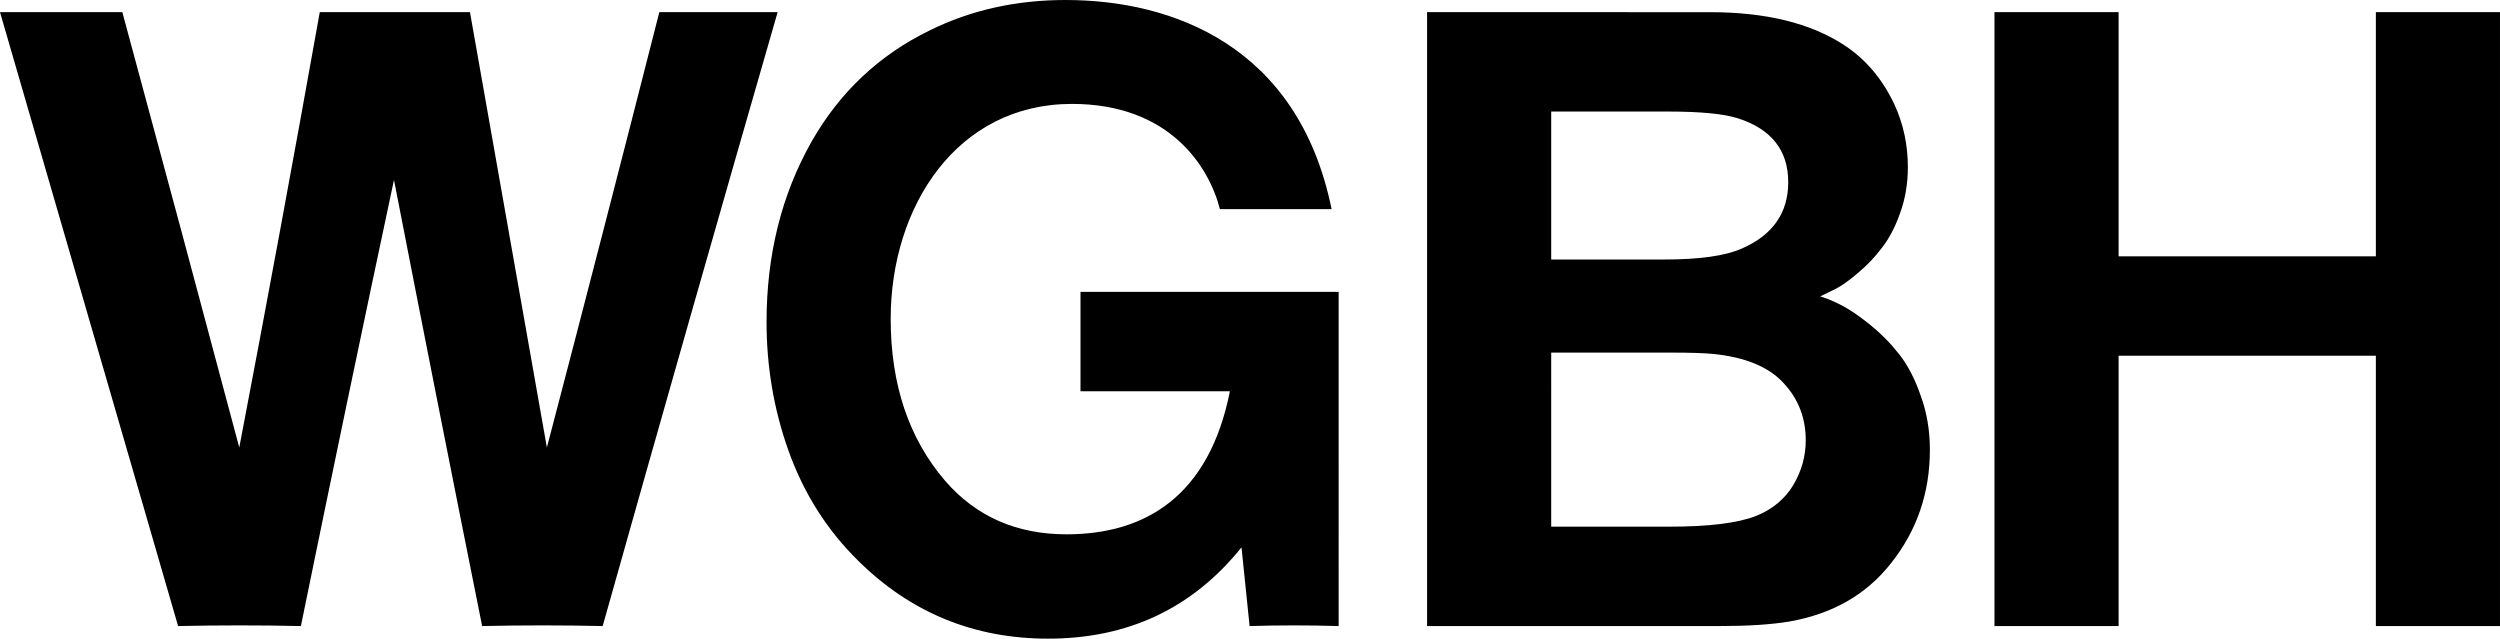
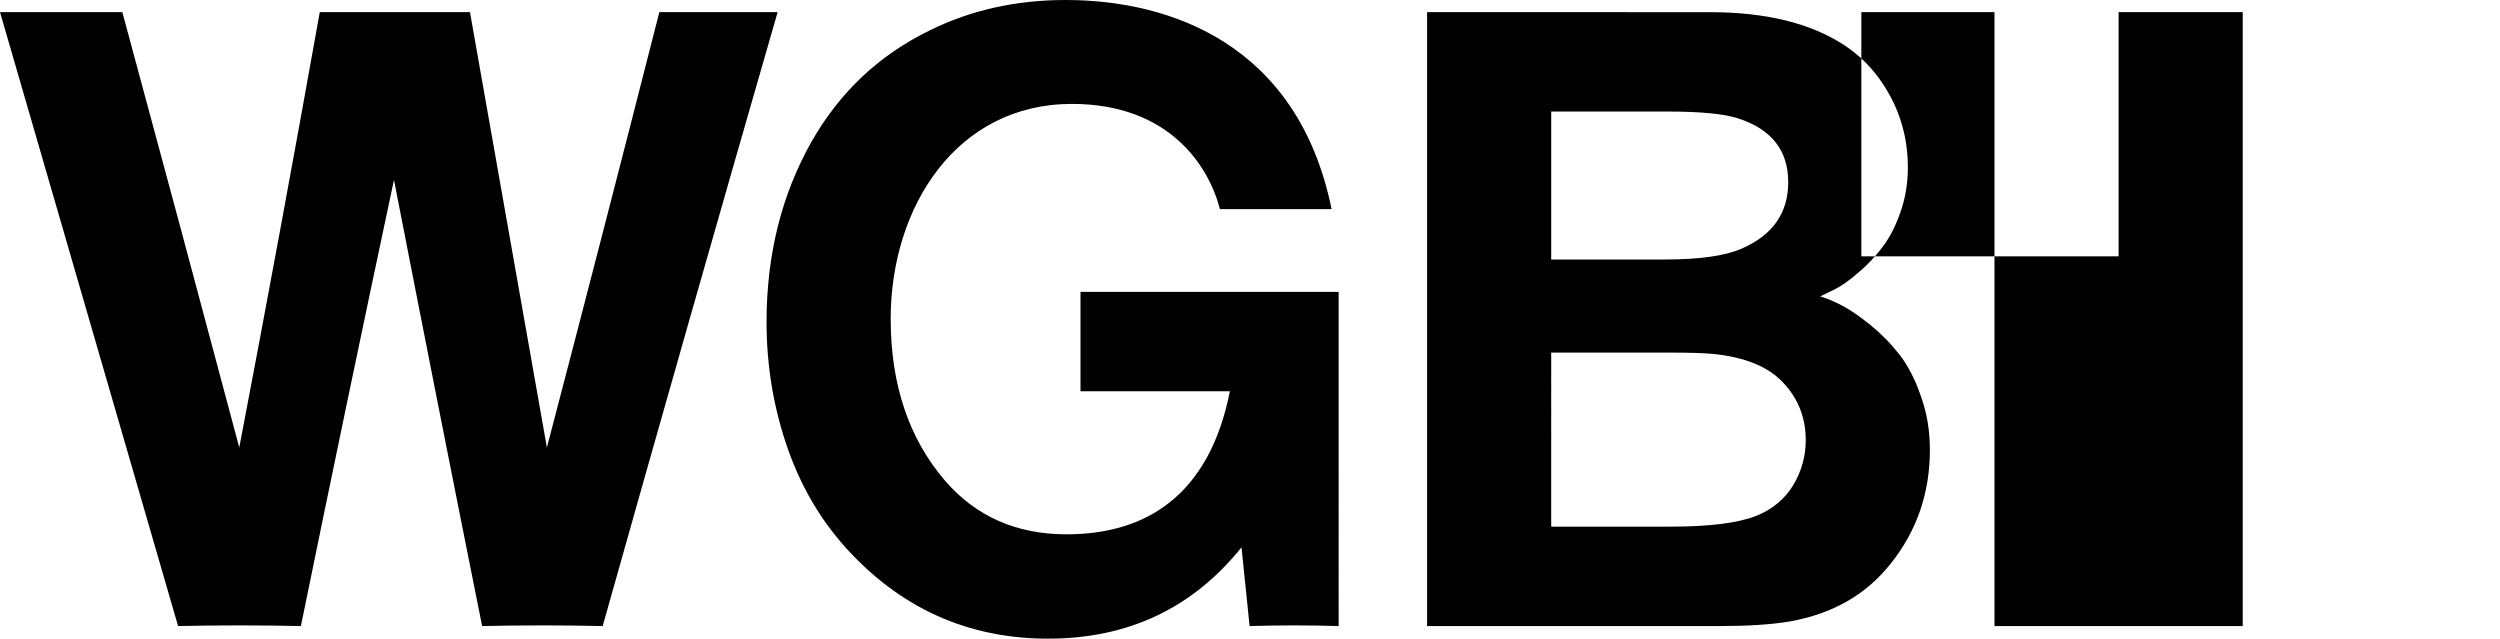
<svg xmlns="http://www.w3.org/2000/svg" xmlns:ns1="http://sodipodi.sourceforge.net/DTD/sodipodi-0.dtd" xmlns:ns2="http://www.inkscape.org/namespaces/inkscape" width="251.354mm" height="64.211mm" viewBox="0 0 251.354 64.211" version="1.1" id="svg1" xml:space="preserve">
  <ns1:namedview id="namedview1" pagecolor="#ffffff" bordercolor="#000000" borderopacity="0.25" ns2:showpageshadow="2" ns2:pageopacity="0.0" ns2:pagecheckerboard="0" ns2:deskcolor="#d1d1d1" ns2:document-units="mm" />
  <defs id="defs1" />
  <g ns2:label="Layer 1" ns2:groupmode="layer" id="layer1" transform="translate(-14.938,-124.99)">
-     <path id="path7" style="font-weight:bold;font-size:64.236px;line-height:0.8;font-family:'Nimbus Sans Becker D';-inkscape-font-specification:'Nimbus Sans Becker D Bold';text-align:center;letter-spacing:0px;word-spacing:0px;text-anchor:middle;stroke-width:9.375" d="m 122.079,124.99 c -5.004,0 -9.572,1.025 -13.702,3.075 -5.065,2.472 -9.014,6.195 -11.847,11.169 -3.015,5.336 -4.522,11.38 -4.522,18.133 0,4.462 0.724,8.742 2.171,12.842 1.537,4.341 3.888,8.064 7.054,11.169 5.276,5.215 11.637,7.823 19.083,7.823 8.049,0 14.53,-3.06 19.444,-9.18 0.271,2.623 0.542,5.261 0.814,7.914 2.984,-0.09 5.969,-0.09 8.954,0 V 154.337 h -25.956 v 9.994 h 15.02 c -2.096,10.606 -8.569,14.38 -16.422,14.38 -5.034,0 -9.104,-1.794 -12.209,-5.381 -3.648,-4.251 -5.472,-9.677 -5.472,-16.279 0,-11.278 6.635,-21.614 18.224,-21.614 9.814,0 13.778,6.284 14.877,10.581 h 11.229 c -3.36,-16.504 -16.108,-21.027 -26.739,-21.027 z m -107.141,1.221 c 5.969,20.59 11.938,41.164 17.906,61.724 4.13,-0.09 8.245,-0.09 12.345,0 3.075,-15.043 6.195,-29.995 9.36,-44.857 2.894,14.862 5.848,29.815 8.863,44.857 4.04,-0.09 8.08,-0.09 12.119,0 5.788,-20.56 11.651,-41.134 17.59,-61.724 H 81.228 c -3.738,14.681 -7.506,29.272 -11.305,43.772 -2.562,-14.5 -5.14,-29.091 -7.733,-43.772 H 47.088 c -2.623,14.681 -5.32,29.272 -8.094,43.772 -3.859,-14.5 -7.778,-29.091 -11.757,-43.772 z m 143.48,0 v 61.724 h 29.392 c 2.864,0 5.2,-0.151 7.009,-0.452 4.341,-0.754 7.747,-2.698 10.219,-5.833 2.623,-3.286 3.934,-7.099 3.934,-11.44 0,-1.929 -0.302,-3.722 -0.904,-5.38 -0.573,-1.688 -1.296,-3.09 -2.17,-4.206 -0.874,-1.115 -1.854,-2.11 -2.939,-2.985 -1.085,-0.874 -2.035,-1.522 -2.849,-1.944 -0.814,-0.422 -1.537,-0.724 -2.17,-0.904 0.452,-0.211 0.98,-0.467 1.582,-0.769 0.633,-0.332 1.387,-0.874 2.261,-1.628 0.904,-0.754 1.703,-1.598 2.397,-2.532 0.724,-0.935 1.326,-2.095 1.808,-3.481 0.512,-1.417 0.769,-2.939 0.769,-4.567 0,-2.261 -0.452,-4.372 -1.357,-6.331 -1.206,-2.562 -2.893,-4.552 -5.064,-5.969 -3.376,-2.201 -7.869,-3.3 -13.476,-3.3 z m 57.047,0 v 61.724 h 12.48 v -27.177 h 25.865 v 27.177 h 12.48 v -61.724 h -12.48 v 24.553 h -25.865 v -24.553 z m -44.567,9.993 h 11.712 c 3.286,0 5.637,0.227 7.054,0.679 3.376,1.085 5.065,3.226 5.065,6.421 0,3.105 -1.567,5.336 -4.703,6.692 -1.658,0.724 -4.236,1.085 -7.733,1.085 h -11.395 z m 0,24.238 h 12.118 c 1.839,0 3.241,0.045 4.206,0.136 3.195,0.332 5.532,1.297 7.009,2.894 1.507,1.598 2.26,3.527 2.26,5.788 0,1.598 -0.422,3.105 -1.266,4.521 -0.844,1.387 -2.08,2.412 -3.708,3.075 -1.839,0.724 -4.733,1.085 -8.682,1.085 h -11.937 z" ns2:export-filename="WGBH - 1971.svg" ns2:export-xdpi="96" ns2:export-ydpi="96" />
+     <path id="path7" style="font-weight:bold;font-size:64.236px;line-height:0.8;font-family:'Nimbus Sans Becker D';-inkscape-font-specification:'Nimbus Sans Becker D Bold';text-align:center;letter-spacing:0px;word-spacing:0px;text-anchor:middle;stroke-width:9.375" d="m 122.079,124.99 c -5.004,0 -9.572,1.025 -13.702,3.075 -5.065,2.472 -9.014,6.195 -11.847,11.169 -3.015,5.336 -4.522,11.38 -4.522,18.133 0,4.462 0.724,8.742 2.171,12.842 1.537,4.341 3.888,8.064 7.054,11.169 5.276,5.215 11.637,7.823 19.083,7.823 8.049,0 14.53,-3.06 19.444,-9.18 0.271,2.623 0.542,5.261 0.814,7.914 2.984,-0.09 5.969,-0.09 8.954,0 V 154.337 h -25.956 v 9.994 h 15.02 c -2.096,10.606 -8.569,14.38 -16.422,14.38 -5.034,0 -9.104,-1.794 -12.209,-5.381 -3.648,-4.251 -5.472,-9.677 -5.472,-16.279 0,-11.278 6.635,-21.614 18.224,-21.614 9.814,0 13.778,6.284 14.877,10.581 h 11.229 c -3.36,-16.504 -16.108,-21.027 -26.739,-21.027 z m -107.141,1.221 c 5.969,20.59 11.938,41.164 17.906,61.724 4.13,-0.09 8.245,-0.09 12.345,0 3.075,-15.043 6.195,-29.995 9.36,-44.857 2.894,14.862 5.848,29.815 8.863,44.857 4.04,-0.09 8.08,-0.09 12.119,0 5.788,-20.56 11.651,-41.134 17.59,-61.724 H 81.228 c -3.738,14.681 -7.506,29.272 -11.305,43.772 -2.562,-14.5 -5.14,-29.091 -7.733,-43.772 H 47.088 c -2.623,14.681 -5.32,29.272 -8.094,43.772 -3.859,-14.5 -7.778,-29.091 -11.757,-43.772 z m 143.48,0 v 61.724 h 29.392 c 2.864,0 5.2,-0.151 7.009,-0.452 4.341,-0.754 7.747,-2.698 10.219,-5.833 2.623,-3.286 3.934,-7.099 3.934,-11.44 0,-1.929 -0.302,-3.722 -0.904,-5.38 -0.573,-1.688 -1.296,-3.09 -2.17,-4.206 -0.874,-1.115 -1.854,-2.11 -2.939,-2.985 -1.085,-0.874 -2.035,-1.522 -2.849,-1.944 -0.814,-0.422 -1.537,-0.724 -2.17,-0.904 0.452,-0.211 0.98,-0.467 1.582,-0.769 0.633,-0.332 1.387,-0.874 2.261,-1.628 0.904,-0.754 1.703,-1.598 2.397,-2.532 0.724,-0.935 1.326,-2.095 1.808,-3.481 0.512,-1.417 0.769,-2.939 0.769,-4.567 0,-2.261 -0.452,-4.372 -1.357,-6.331 -1.206,-2.562 -2.893,-4.552 -5.064,-5.969 -3.376,-2.201 -7.869,-3.3 -13.476,-3.3 z m 57.047,0 v 61.724 h 12.48 v -27.177 v 27.177 h 12.48 v -61.724 h -12.48 v 24.553 h -25.865 v -24.553 z m -44.567,9.993 h 11.712 c 3.286,0 5.637,0.227 7.054,0.679 3.376,1.085 5.065,3.226 5.065,6.421 0,3.105 -1.567,5.336 -4.703,6.692 -1.658,0.724 -4.236,1.085 -7.733,1.085 h -11.395 z m 0,24.238 h 12.118 c 1.839,0 3.241,0.045 4.206,0.136 3.195,0.332 5.532,1.297 7.009,2.894 1.507,1.598 2.26,3.527 2.26,5.788 0,1.598 -0.422,3.105 -1.266,4.521 -0.844,1.387 -2.08,2.412 -3.708,3.075 -1.839,0.724 -4.733,1.085 -8.682,1.085 h -11.937 z" ns2:export-filename="WGBH - 1971.svg" ns2:export-xdpi="96" ns2:export-ydpi="96" />
  </g>
</svg>